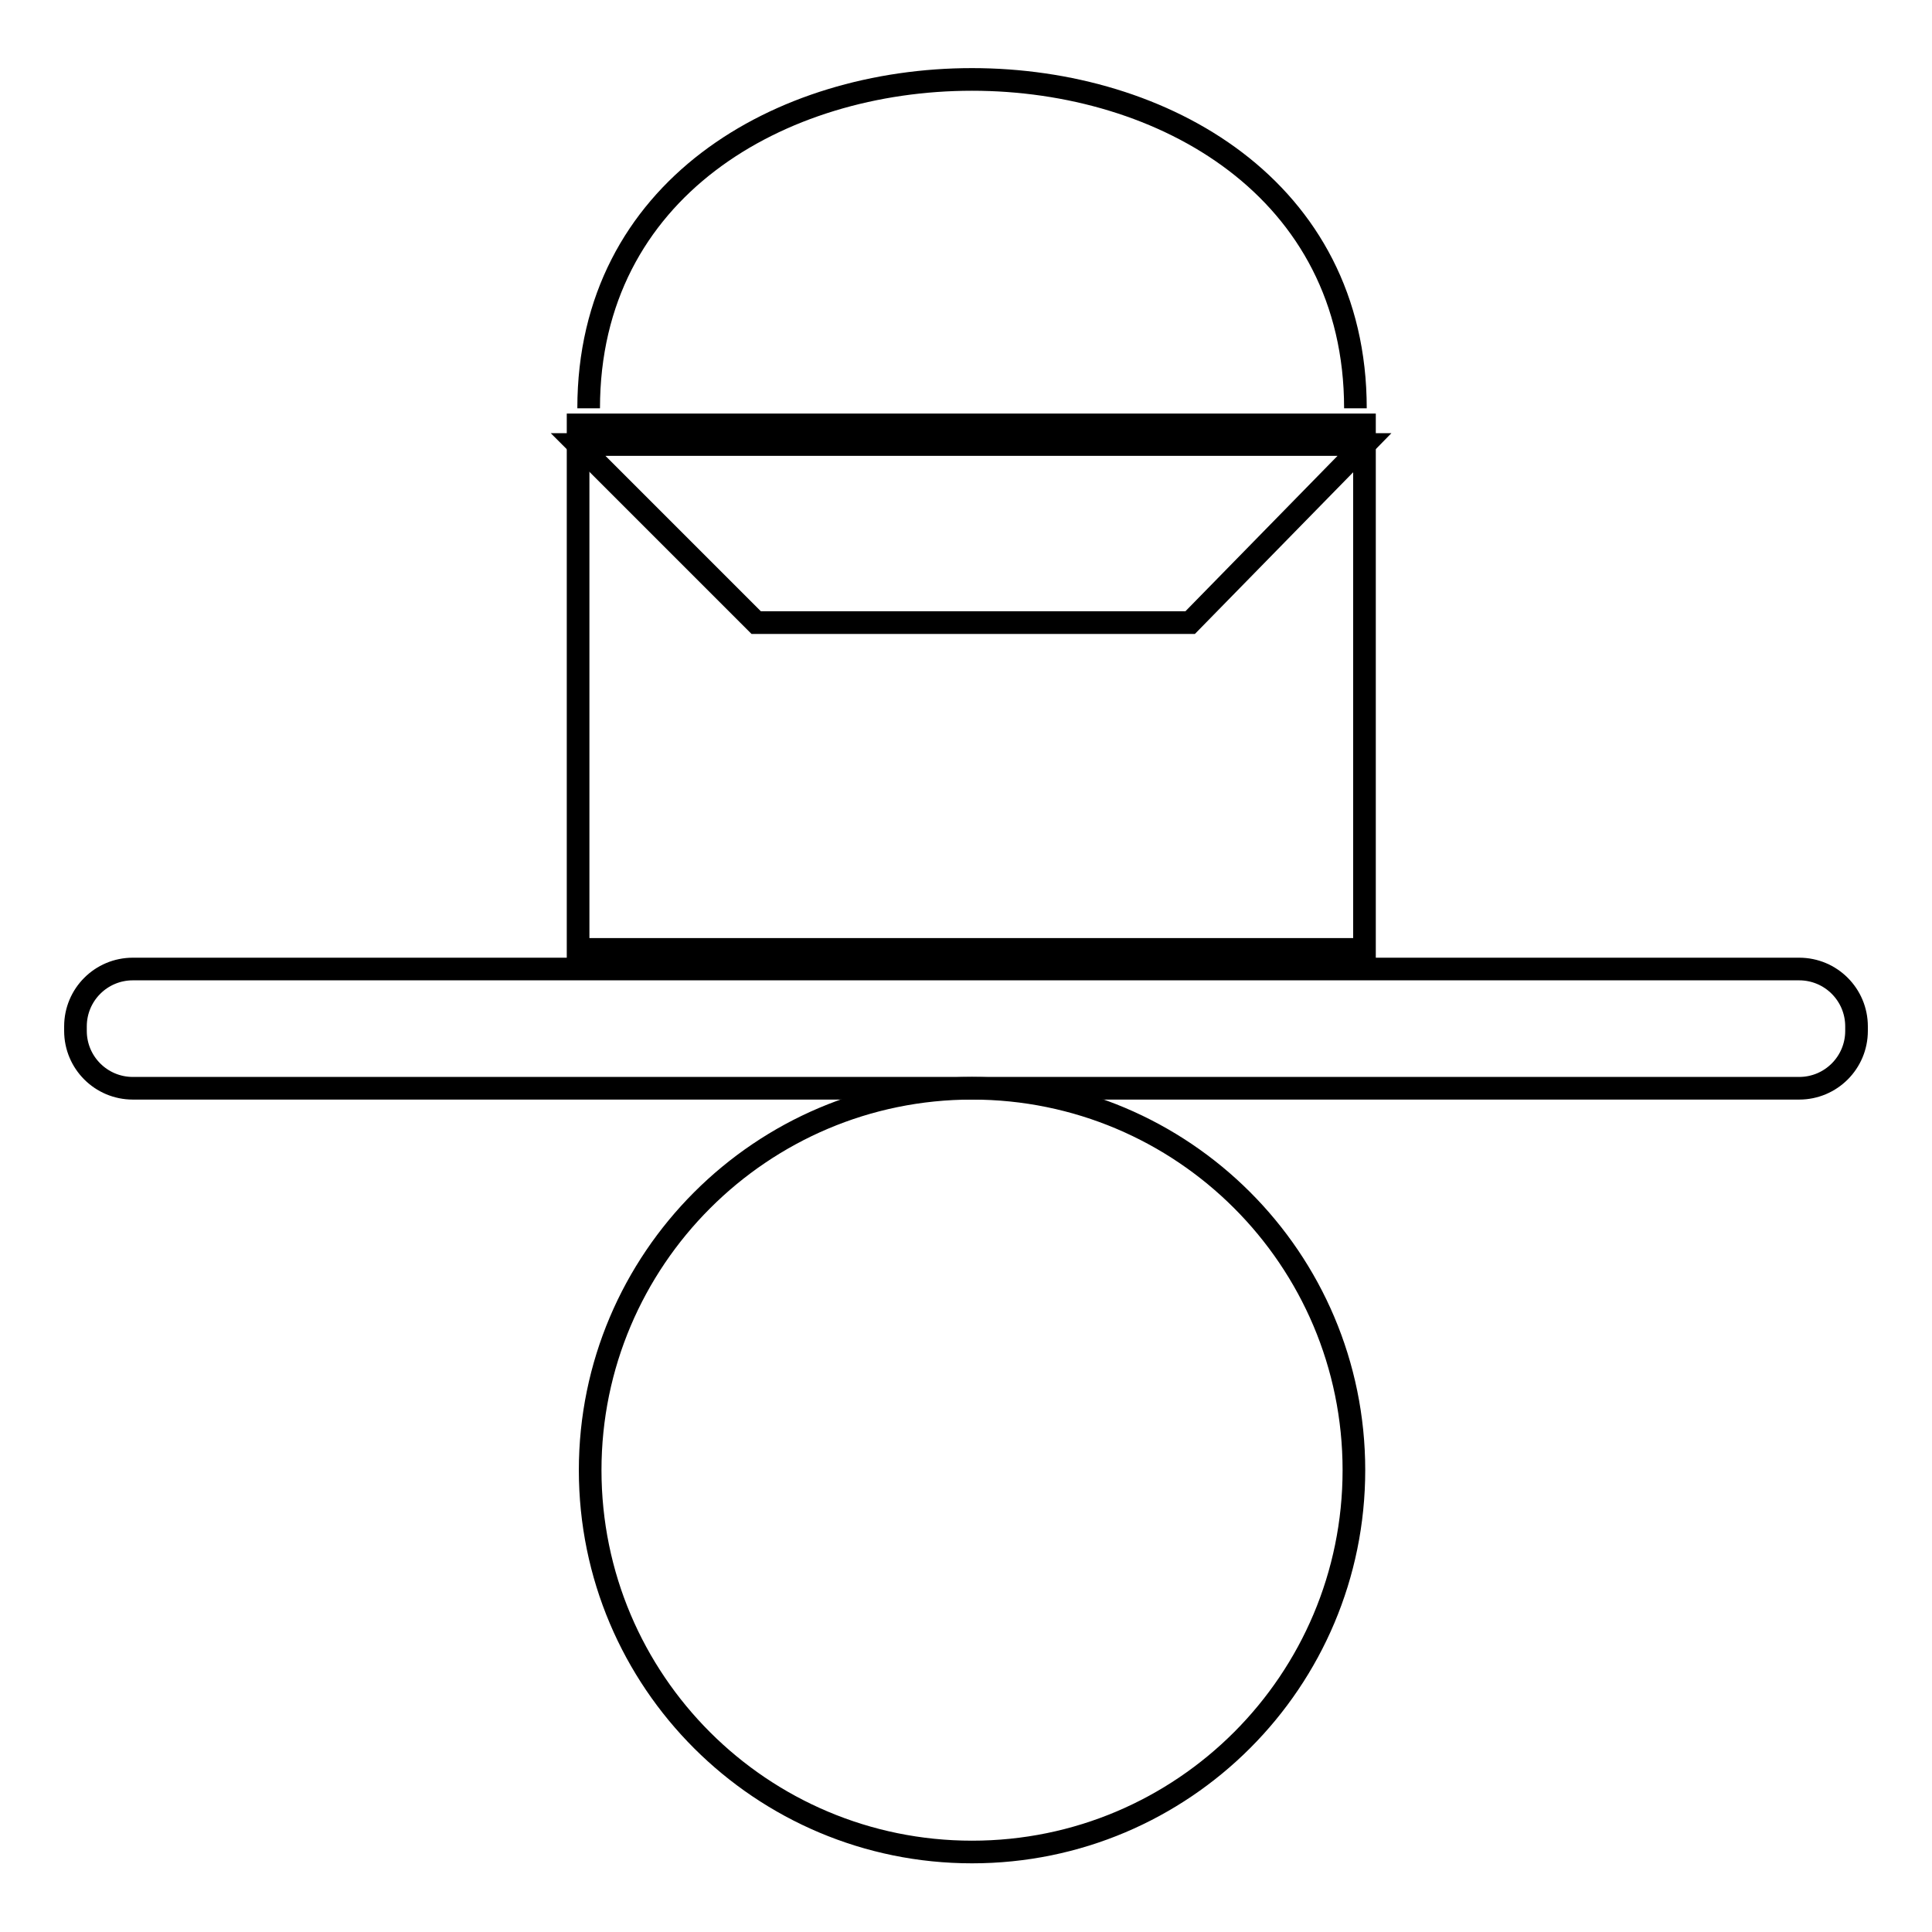
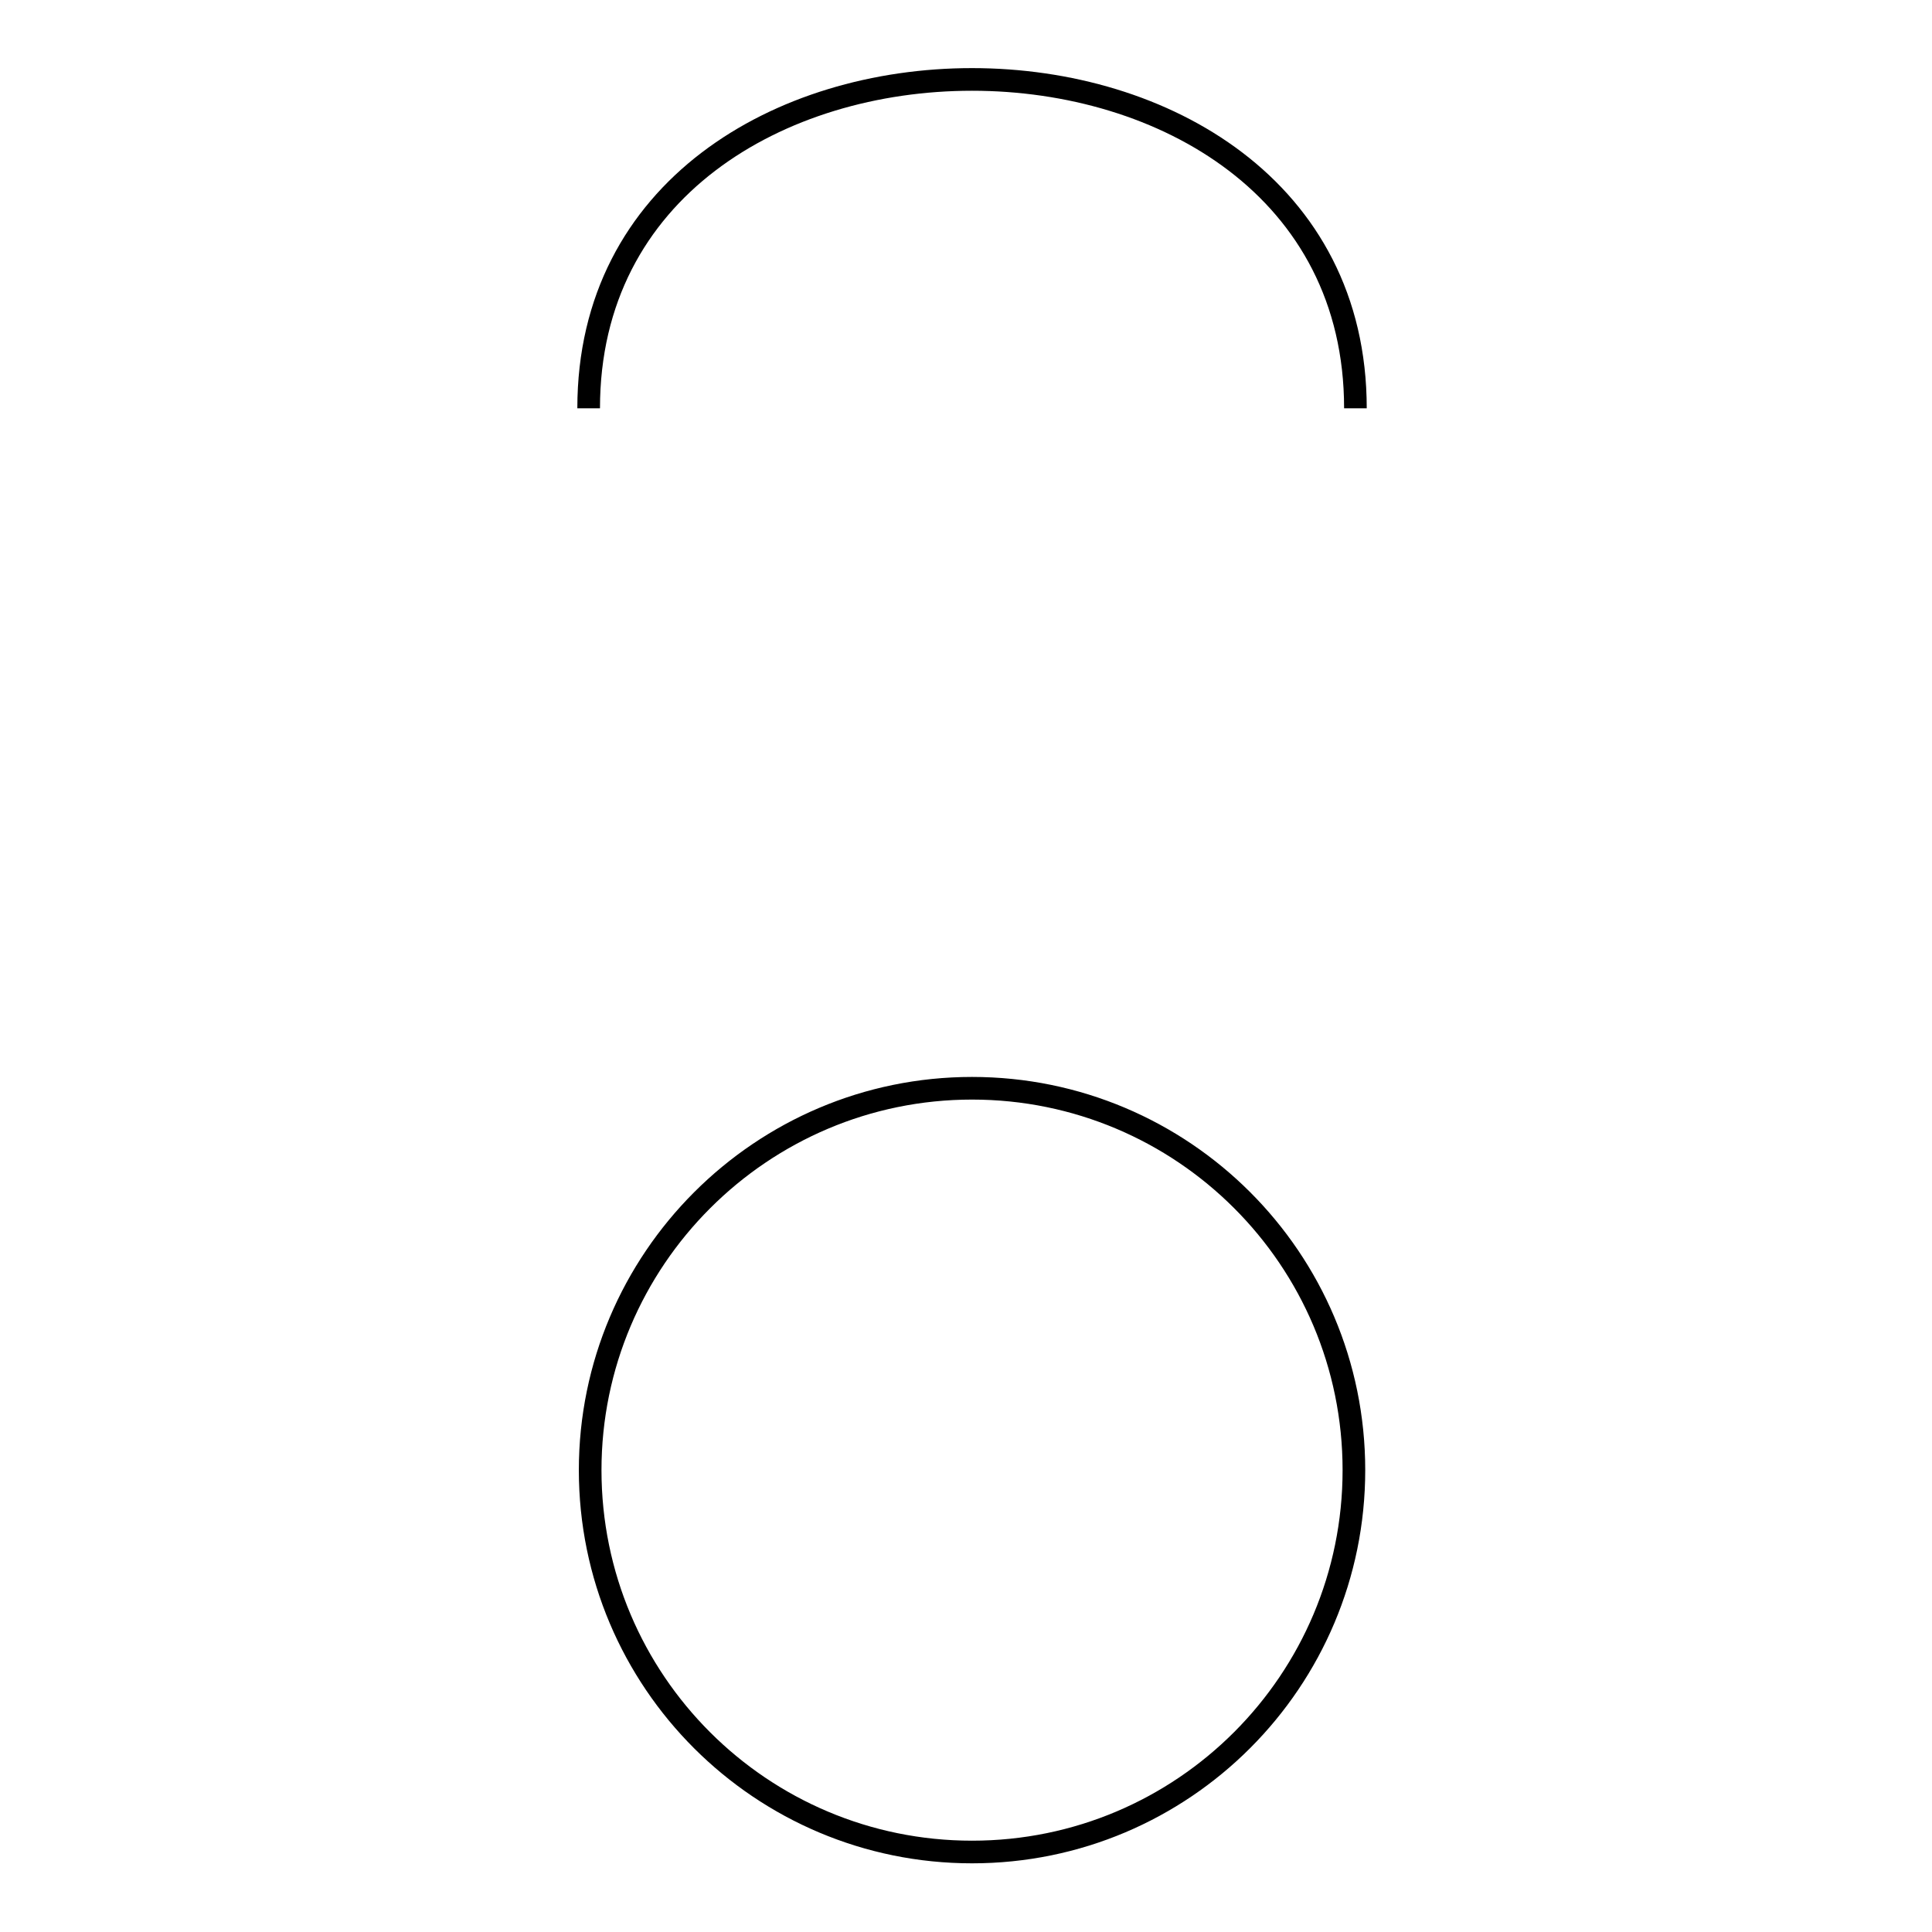
<svg xmlns="http://www.w3.org/2000/svg" version="1.1" x="0px" y="0px" viewBox="0 0 256 256" enable-background="new 0 0 256 256" xml:space="preserve">
  <g>
    <g>
-       <path stroke-width="3" fill-opacity="0" stroke="#000000" d="M238.4,144.2H17.6c-4.2,0-7.6-3.4-7.6-7.6V136c0-4.2,3.4-7.6,7.6-7.6h220.8c4.2,0,7.6,3.4,7.6,7.6v0.6C246,140.8,242.6,144.2,238.4,144.2z" />
-       <path stroke-width="3" fill-opacity="0" stroke="#000000" d="M76.6,56.3h104.2v69.5H76.6V56.3z" />
-       <path stroke-width="3" fill-opacity="0" stroke="#000000" d="M100.2,82.5h57.5l23.1-23.6h-23.1h-57.5H76.6L100.2,82.5z" />
      <path stroke-width="3" fill-opacity="0" stroke="#000000" d="M78,54.1C78-4,179.6-4,179.6,54.1" />
      <path stroke-width="3" fill-opacity="0" stroke="#000000" d="M78.2,194.8c0,28,22.7,50.6,50.6,50.6c28,0,50.6-22.7,50.6-50.6c0-28-22.7-50.6-50.6-50.6C100.9,144.2,78.2,166.9,78.2,194.8L78.2,194.8z" />
    </g>
  </g>
</svg>